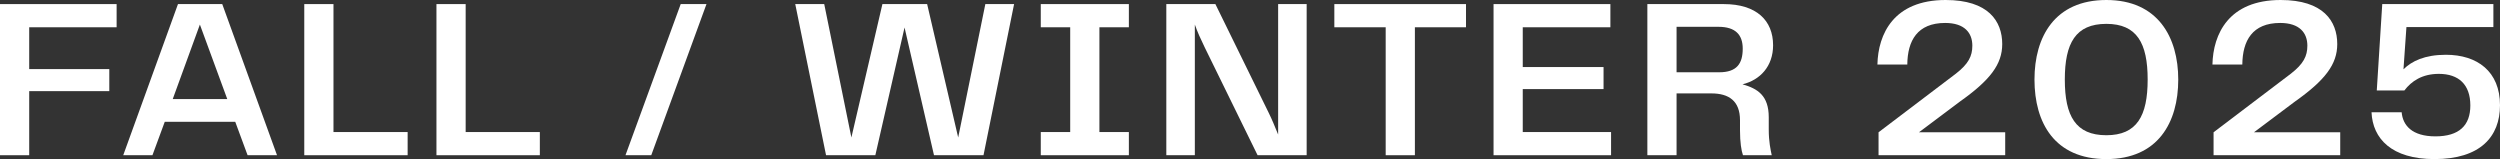
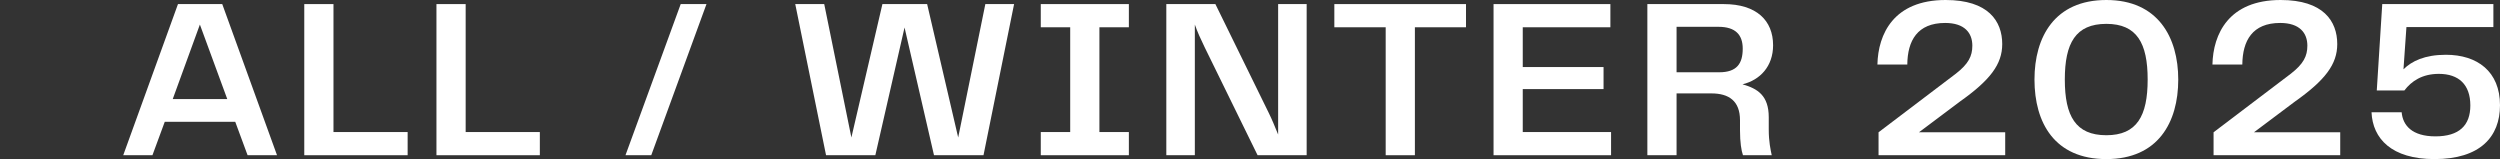
<svg xmlns="http://www.w3.org/2000/svg" width="110" height="7" viewBox="0 0 110 7" fill="none">
  <rect x="0" y="0" width="110" height="7" fill="#333333" stroke="none" />
  <g style="mix-blend-mode:difference">
    <path d="M109.709 0.18V1.19H105.883L105.753 3.05C106.114 2.69 106.687 2.41 107.62 2.41C108.996 2.41 110 3.14 110 4.63C110 6.02 109.126 7 107.118 7C105.231 7 104.397 6.1 104.347 4.94H105.673C105.723 5.52 106.134 6 107.158 6C108.203 6 108.695 5.52 108.695 4.64C108.695 3.72 108.183 3.25 107.309 3.25C106.576 3.25 106.104 3.57 105.793 3.98H104.578L104.819 0.18H109.709Z" fill="white" />
  </g>
  <g style="mix-blend-mode:difference">
    <path d="M97.397 6.83V5.82L100.801 3.24C101.353 2.81 101.524 2.47 101.524 2.01C101.524 1.45 101.183 1.01 100.329 1.01C99.104 1.01 98.672 1.79 98.662 2.84H97.347C97.377 1.5 98.06 0 100.349 0C102.227 0 102.839 0.93 102.839 1.94C102.839 2.83 102.307 3.53 100.962 4.48L99.174 5.82H102.97V6.83H97.397Z" fill="white" />
  </g>
  <g style="mix-blend-mode:difference">
    <path d="M92.68 7C90.4 7 89.517 5.4 89.517 3.5C89.517 1.63 90.4 0 92.68 0C94.949 0 95.843 1.64 95.843 3.5C95.843 5.39 94.949 7 92.68 7ZM90.852 3.5C90.852 5.1 91.324 5.95 92.68 5.95C94.025 5.95 94.497 5.1 94.497 3.5C94.497 1.9 94.025 1.05 92.68 1.05C91.324 1.05 90.852 1.9 90.852 3.5Z" fill="white" />
  </g>
  <g style="mix-blend-mode:difference">
    <path d="M82.656 6.83V5.82L86.06 3.24C86.612 2.81 86.783 2.47 86.783 2.01C86.783 1.45 86.442 1.01 85.588 1.01C84.363 1.01 83.931 1.79 83.921 2.84H82.606C82.636 1.5 83.319 0 85.608 0C87.486 0 88.098 0.93 88.098 1.94C88.098 2.83 87.566 3.53 86.221 4.48L84.434 5.82H88.229V6.83H82.656Z" fill="white" />
  </g>
  <g style="mix-blend-mode:difference">
    <path d="M77.825 5.7C77.825 6.24 77.905 6.58 77.956 6.83H76.691C76.62 6.63 76.56 6.27 76.56 5.73V5.29C76.56 4.44 76.068 4.11 75.305 4.11H73.769V6.83H72.484V0.18H75.847C77.283 0.18 78.016 0.9 78.016 1.99C78.016 2.92 77.444 3.52 76.67 3.71C77.343 3.9 77.825 4.21 77.825 5.16V5.7ZM73.769 3.18H75.646C76.419 3.18 76.68 2.8 76.68 2.14C76.68 1.53 76.359 1.18 75.616 1.18H73.769V3.18Z" fill="white" />
  </g>
  <g style="mix-blend-mode:difference">
    <path d="M67.001 3.92V5.81H70.887V6.83H65.716V0.18H70.857V1.2H67.001V2.95H70.556V3.92H67.001Z" fill="white" />
  </g>
  <g style="mix-blend-mode:difference">
    <path d="M60.97 6.83V1.2H58.711V0.18H64.504V1.2H62.255V6.83H60.97Z" fill="white" />
  </g>
  <g style="mix-blend-mode:difference">
    <path d="M56.238 5.92V0.18H57.493V6.83H55.334L53.005 2.08C52.834 1.73 52.684 1.4 52.573 1.08V6.83H51.318V0.18H53.477L55.826 4.97C55.957 5.23 56.107 5.6 56.238 5.92Z" fill="white" />
  </g>
  <g style="mix-blend-mode:difference">
    <path d="M45.794 6.83V5.81H47.089V1.2H45.794V0.18H49.67V1.2H48.374V5.81H49.67V6.83H45.794Z" fill="white" />
  </g>
  <g style="mix-blend-mode:difference">
    <path d="M42.16 6.05L43.355 0.18H44.62L43.274 6.83H41.096L39.8 1.21L38.515 6.83H36.346L34.991 0.18H36.266L37.461 6.05L38.826 0.18H40.794L42.16 6.05Z" fill="white" />
  </g>
  <g style="mix-blend-mode:difference">
    <path d="M27.521 6.83L29.951 0.18H31.085L28.655 6.83H27.521Z" fill="white" />
  </g>
  <g style="mix-blend-mode:difference">
    <path d="M19.204 6.83V0.18H20.489V5.81H23.753V6.83H19.204Z" fill="white" />
  </g>
  <g style="mix-blend-mode:difference">
    <path d="M13.388 6.83V0.18H14.673V5.81H17.936V6.83H13.388Z" fill="white" />
  </g>
  <g style="mix-blend-mode:difference">
    <path d="M12.189 6.83H10.894L10.351 5.36H7.249L6.707 6.83H5.422L7.831 0.18H9.779L12.189 6.83ZM7.6 4.36H10L8.795 1.08L7.6 4.36Z" fill="white" />
  </g>
  <g style="mix-blend-mode:difference">
-     <path d="M0 6.83V0.18H5.131V1.2H1.285V3.04H4.809V4.01H1.285V6.83H0Z" fill="white" />
-   </g>
+     </g>
</svg>